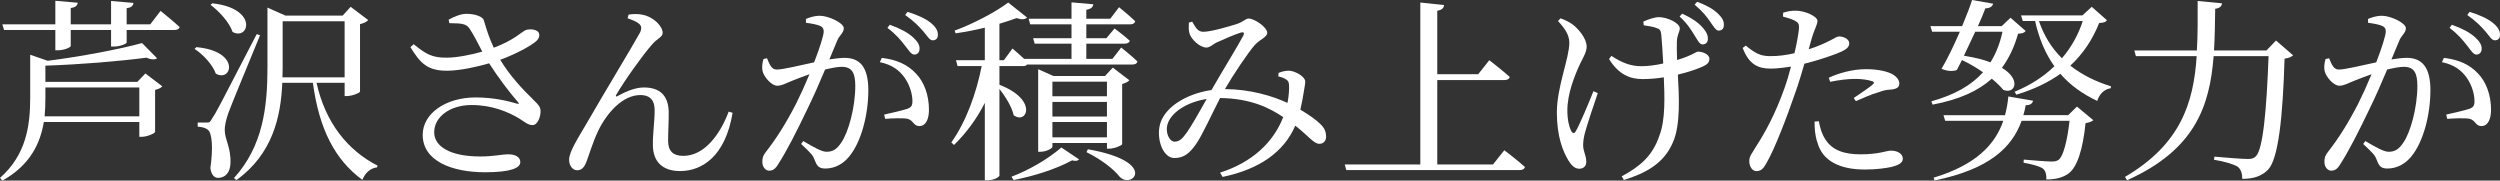
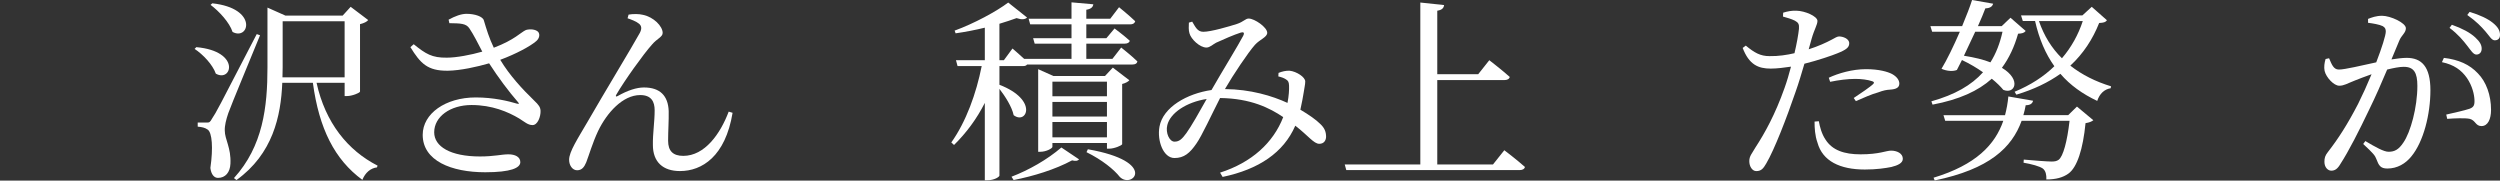
<svg xmlns="http://www.w3.org/2000/svg" enable-background="new 0 0 205.367 14.838" height="14.838" viewBox="0 0 205.367 14.838" width="205.367">
  <rect x="0" y="0" width="205.367" height="14.838" fill="#333333" stroke="none" />
  <g fill="#fff">
-     <path d="m12.901 4.786c-.16.128-.48.128-.864-.048-2.209.288-5.426.56-8.308.656v1.329h7.556l.656-.688 1.393 1.057c-.097.112-.32.24-.593.288v3.458c-.016.112-.656.4-1.088.4h-.208v-1.218h-7.843c-.288 1.729-1.104 3.537-3.409 4.818l-.193-.224c2.146-1.889 2.481-4.274 2.481-6.562v-3.554l1.44.496c2.753-.352 5.954-.96 7.747-1.457zm-1.936-4.546c-.032.224-.16.384-.561.432v1.328h1.937l.849-1.104s.961.769 1.568 1.329c-.048.16-.208.24-.448.24h-3.905v1.024c0 .112-.56.336-1.057.336h-.224v-1.36h-3.313v1.312c0 .112-.544.352-1.04.352h-.225v-1.664h-4.21l-.144-.465h4.354v-1.936l1.841.16c-.033.224-.176.384-.576.432v1.344h3.313v-1.92zm-7.236 6.947v.88c0 .48-.016.977-.063 1.489h7.779v-2.369z" />
    <path d="m17.729 6.05c-.256-.736-1.056-1.584-1.744-2.033l.144-.144c3.681.336 2.913 2.93 1.6 2.177zm-.304 3.682c.368-.561.368-.561 3.666-6.931l.271.096c-.8 1.969-2.337 5.634-2.609 6.403-.176.512-.304 1.024-.288 1.424 0 .736.528 1.409.465 2.721-.032.72-.416 1.168-1.024 1.168-.32 0-.561-.288-.624-.816.239-1.648.144-2.913-.225-3.153-.224-.16-.464-.208-.816-.24v-.336h.736c.224 0 .272-.016.448-.336zm1.68-7.107c-.255-.785-1.104-1.697-1.808-2.225l.144-.128c3.793.416 3.025 3.089 1.664 2.353zm2.866-2.001 1.473.656h4.706l.656-.72 1.44 1.088c-.096.128-.336.256-.672.336v5.538c-.017.112-.656.368-1.057.368h-.207v-1.087h-2.306c.721 3.281 2.562 5.554 5.011 6.803l-.048.144c-.528.064-.961.432-1.201 1.024-2.272-1.665-3.554-4.194-4.065-7.971h-2.513c-.112 2.753-.784 5.842-3.762 7.987l-.208-.16c2.385-2.625 2.753-5.842 2.753-9.092v-4.258zm1.248 1.121v3.777l-.016.833h5.106v-4.61z" />
    <path d="m42.469 8.515c.176.032.208.016.08-.128-.753-.864-1.617-2.017-2.369-3.185-.992.288-2.354.592-3.394.608-1.665.016-2.241-.592-3.073-1.937l.272-.24c.992.8 1.504 1.121 2.721 1.104.784 0 1.969-.224 2.913-.496-.368-.705-.72-1.409-1.057-1.905-.271-.417-.736-.417-1.648-.432l-.063-.288c.528-.289 1.04-.48 1.473-.48.688 0 1.344.224 1.424.544.225.752.433 1.44.816 2.241 1.729-.656 2.209-1.265 2.642-1.457.32-.096.8-.064 1.008.16.16.208.097.528-.16.752-.479.417-1.664 1.057-2.961 1.537.769 1.281 1.825 2.417 2.785 3.346.384.368.513.544.528.848.016.48-.24 1.168-.656 1.168-.384 0-.641-.256-1.104-.544-.912-.544-2.225-1.104-3.905-1.104-1.761 0-3.073.96-3.073 2.241 0 1.168 1.328 1.985 3.762 1.985 1.184 0 1.761-.176 2.337-.176.544 0 .976.208.976.641 0 .48-.784.832-2.881.832-2.785 0-5.138-.944-5.138-3.073 0-1.745 1.872-3.073 4.354-3.073 1.47-.001 2.702.303 3.391.511z" />
    <path d="m51.635 1.2c.352-.064.864-.064 1.168.016.896.176 1.633.944 1.633 1.489 0 .336-.464.464-.88.96-.705.784-2.273 2.977-2.93 4.113-.08.128-.016.192.112.112.816-.464 1.553-.705 2.161-.705 1.312 0 1.984.672 2.032 1.937.017.752-.048 1.648-.048 2.433 0 .848.4 1.249 1.248 1.249 1.761 0 3.042-1.809 3.729-3.634l.32.096c-.592 3.585-2.513 4.786-4.321 4.786-1.393 0-2.226-.736-2.226-2.145-.016-.944.145-1.889.145-2.849 0-.688-.256-1.249-1.185-1.249-1.44 0-2.737 1.457-3.457 2.945-.465.992-.736 1.953-.977 2.577-.16.384-.353.656-.752.656-.368 0-.656-.384-.656-.864 0-.656.688-1.697 1.536-3.153 1.297-2.257 3.714-6.242 4.273-7.267.192-.368.128-.592-.063-.752-.225-.192-.656-.352-.944-.448z" />
-     <path d="m66.21 1.552c.288-.112.656-.256 1.152-.256.673 0 1.953.576 1.953 1.024 0 .384-.368.576-.544 1.024l-.641 1.537c.416-.064.896-.128 1.248-.128 1.217 0 1.953.704 1.953 2.657 0 1.969-.561 4.226-1.568 5.442-.48.592-1.152.992-1.969.992-.561 0-.704-.24-.913-.8-.096-.256-.224-.432-1.072-1.216l.177-.24c.832.496 1.521.88 1.904.88.496 0 .832-.176 1.217-.752.592-.848 1.152-2.897 1.152-4.658 0-1.072-.272-1.568-1.12-1.568-.353 0-.833.096-1.361.224-.448 1.072-.976 2.272-1.473 3.281-.832 1.745-1.696 3.441-2.353 4.45-.256.448-.48.576-.769.576-.271 0-.56-.272-.56-.72 0-.32.048-.512.288-.816.848-1.088 1.601-2.257 2.48-3.954.368-.736.752-1.584 1.104-2.433-.544.192-1.04.384-1.36.512-.656.256-.896.432-1.297.432-.432 0-1.072-.672-1.2-1.216-.064-.304-.016-.672.08-.977l.288-.064c.208.48.353.929.8.929.513 0 1.873-.336 3.073-.592.465-1.201.785-2.225.785-2.529 0-.192-.049-.336-.257-.448-.256-.128-.8-.224-1.2-.272v-.321zm6.227 3.202c1.217.144 2.113.544 2.801 1.28.673.688 1.073 1.777 1.073 2.993 0 .752-.257 1.329-.785 1.329-.496 0-.479-.464-.96-.592-.336-.08-1.297-.048-1.856 0l-.08-.352c.624-.144 1.504-.336 1.921-.48.336-.128.416-.289.399-.721-.016-.416-.16-1.136-.624-1.809-.448-.64-1.057-1.088-2.049-1.296zm.463-2.465.192-.256c.849.304 1.488.64 1.921 1.041.384.352.528.624.528.928 0 .288-.176.48-.433.48-.256 0-.448-.336-.752-.72-.319-.417-.751-.945-1.456-1.473zm1.457-1.057.192-.256c.848.256 1.488.561 1.904.896s.593.64.593.992c0 .289-.16.448-.433.448-.256 0-.433-.352-.769-.736-.334-.383-.718-.8-1.487-1.344z" />
    <path d="m84.371 1.44c-.16.16-.433.192-.864.048-.4.144-.881.304-1.408.464v2.993h.367l.705-.96s.512.432.96.849h3.89v-1.249h-3.025l-.128-.448h3.153v-1.137h-3.394l-.128-.464h3.521v-1.344l1.793.16c-.032.224-.176.384-.576.448v.736h1.969l.72-.944s.833.672 1.329 1.152c-.048.176-.193.256-.416.256h-3.602v1.137h1.648l.672-.8s.753.56 1.249 1.008c-.032.16-.192.24-.416.24h-3.153v1.249h2.145l.721-.929s.832.656 1.328 1.137c-.032.176-.176.256-.4.256h-8.659c-.064.096-.176.128-.32.128h-1.952v1.537c3.232 1.249 2.225 3.313 1.168 2.497-.144-.688-.688-1.537-1.168-2.161v7.123c0 .096-.4.384-.993.384h-.208v-6.355c-.656 1.296-1.504 2.449-2.529 3.458l-.224-.208c1.217-1.713 2.049-4.018 2.497-6.275h-1.984l-.129-.48h2.369v-2.673c-.784.192-1.616.352-2.4.464l-.08-.224c1.553-.56 3.457-1.584 4.401-2.305zm4.274 11.653c-.128.128-.271.16-.576.08-1.393.752-3.169 1.296-4.802 1.616l-.176-.272c1.424-.544 2.945-1.409 4.098-2.401zm-3.362-7.411 1.249.56h4.241l.641-.688 1.36 1.04c-.096.112-.32.24-.592.304v4.946c-.032.112-.656.368-1.057.368h-.192v-.464h-4.481v.32c0 .112-.496.4-.992.4h-.177v-6.226zm1.169 1.025v1.201h4.481v-1.201zm0 2.865h4.481v-1.201h-4.481zm0 1.712h4.481v-1.264h-4.481zm5.538 3.25c-.48-.608-1.44-1.393-2.737-2.033l.112-.24c5.826 1.024 3.65 3.297 2.625 2.273z" />
    <path d="m105.941 5.81c.576.064 1.28.528 1.28.88 0 .272-.08.544-.128.913-.048.304-.144.848-.272 1.408.705.417 1.281.816 1.649 1.185.336.32.464.625.464 1.057-.016.288-.176.56-.561.56-.448 0-.896-.656-1.969-1.488-.96 2.208-2.993 3.585-5.97 4.209l-.209-.352c2.594-.833 4.37-2.449 5.187-4.562-1.089-.736-2.657-1.537-5.187-1.568-.688 1.344-1.504 3.121-1.937 3.729-.544.8-1.024 1.2-1.809 1.2-.912 0-1.44-1.409-1.232-2.577.288-1.601 2.272-2.721 4.273-3.009.784-1.377 2.241-3.746 2.594-4.434.144-.272.048-.352-.177-.288-.56.176-1.473.576-2.032.833-.257.128-.513.4-.801.4-.544 0-1.265-.688-1.393-1.168-.08-.24-.063-.608-.048-.88l.272-.08c.271.448.432.833.912.833.641 0 2.145-.448 2.753-.64.576-.192.704-.448.977-.448.48 0 1.521.72 1.521 1.168 0 .368-.608.544-1.009.992-.544.608-1.792 2.465-2.465 3.634 2.097.016 3.89.56 5.139 1.136.111-.576.144-1.088.128-1.424-.017-.272-.048-.384-.256-.512-.177-.112-.353-.176-.625-.24l.017-.288c.274-.115.611-.195.914-.179zm-10.051 4.466c-.16.64.176 1.361.592 1.361.4 0 .624-.224.977-.705.384-.528 1.104-1.792 1.665-2.801-1.666.256-2.995 1.153-3.234 2.145z" />
    <path d="m116.675 13.509v-13.301l1.953.208c-.032.24-.16.4-.561.464v5.218h3.361l.913-1.152s1.04.8 1.681 1.376c-.048.176-.208.256-.448.256h-5.507v6.931h4.578l.929-1.168s1.057.8 1.696 1.376c-.048.176-.208.256-.448.256h-14.229l-.128-.464z" />
-     <path d="m128.193 1.504c.433.16.672.288.96.48.4.288 1.185 1.104 1.185 1.856 0 .384-.239.816-.512 1.345-.496 1.056-1.072 2.529-1.072 3.874 0 .8.144 1.344.304 1.681.128.24.272.256.4.016.304-.512 1.008-2.193 1.44-3.266l.353.16c-.368 1.072-.881 2.625-1.041 3.217-.096.352-.16.688-.16 1.072 0 .512.257.8.257 1.361 0 .352-.24.56-.576.56-.368 0-.656-.288-.896-.688-.433-.721-.944-1.921-.944-3.938 0-2.097 1.024-4.45 1.024-5.73 0-.641-.385-1.185-.929-1.777zm6.803.272c.384-.192.96-.368 1.28-.368.656 0 1.713.464 1.713.929 0 .256-.224.528-.24 1.104-.016.352 0 .912.017 1.488.319-.096.607-.192.832-.288.592-.24.769-.4.88-.4.4 0 .944.224.944.592 0 .272-.144.448-.527.624-.448.208-1.185.464-2.065.672.097 1.697.24 4.162-.416 5.586-.736 1.713-2.192 2.497-4.018 3.073l-.176-.304c1.504-.816 2.528-1.665 3.089-3.33.513-1.296.433-3.265.368-4.802-.576.096-1.168.144-1.761.144-.96 0-1.937-.336-2.737-1.649l.192-.256c.88.576 1.601.848 2.465.848.528 0 1.169-.08 1.793-.224-.048-.896-.112-1.905-.16-2.369-.032-.336-.128-.464-.353-.528-.288-.128-.704-.176-1.088-.24zm2.978-.416.208-.24c.769.352 1.296.705 1.681 1.137.336.384.448.656.432.976-.016.272-.191.417-.448.417-.256-.016-.399-.368-.672-.785-.257-.416-.562-.928-1.201-1.505zm1.232-.976.208-.24c.8.304 1.312.592 1.713.976.368.352.512.641.479.977 0 .256-.16.416-.432.416-.225 0-.416-.352-.704-.752-.272-.385-.575-.801-1.264-1.377z" />
    <path d="m145.362 4.61c.72.016 1.44-.096 2.049-.24.191-.8.319-1.537.368-2.001.031-.384-.049-.512-.337-.672-.288-.144-.64-.24-.977-.336l.017-.32c.368-.112.688-.176 1.104-.16.688.016 1.696.448 1.713.832 0 .32-.257.688-.48 1.473l-.24.864c.801-.256 1.425-.544 1.905-.8.256-.144.447-.256.592-.256.304 0 .832.176.832.56 0 .336-.224.528-.992.833-.384.16-1.585.576-2.689.848-.224.752-.464 1.584-.735 2.337-.705 2.065-1.729 4.722-2.401 5.858-.24.416-.416.625-.816.625-.336 0-.576-.384-.576-.816s.224-.625.512-1.137c.753-1.152 1.617-2.705 2.386-4.882.191-.528.368-1.136.528-1.745-.545.08-1.153.16-1.665.16-1.024 0-1.776-.32-2.305-1.697l.256-.192c.718.591 1.198.864 1.951.864zm3.698 5.378c0 .528.032 1.152.24 1.729.416 1.521 1.856 2.209 3.89 2.209.976 0 1.696-.112 2.177-.208.528-.128.944-.32.944-.672 0-.464-.513-.672-.961-.672-.416 0-.96.304-2.513.304-1.345 0-2.321-.336-2.881-1.216-.32-.48-.465-1.057-.545-1.504zm1.168-3.602c.784-.368 1.938-.704 3.058-.704 1.057 0 1.776.208 2.145.4.4.224.593.512.593.784 0 .336-.272.464-.753.496-.288.016-.56.064-.976.224-.545.144-1.281.48-1.841.72l-.177-.256c.513-.336 1.409-.944 1.601-1.153.112-.096.064-.176-.08-.224-.368-.128-.912-.192-1.393-.192-.64 0-1.36.096-2.064.24z" />
    <path d="m163.73.304c-.063.224-.239.368-.64.384-.128.352-.353.88-.608 1.457h1.953l.72-.688 1.249 1.088c-.129.16-.288.208-.625.224-.304 1.072-.736 2-1.328 2.801 1.648.993 1.04 2.209.112 1.809-.208-.256-.528-.576-.944-.913-1.121 1.008-2.674 1.713-4.866 2.129l-.096-.272c1.937-.544 3.297-1.329 4.241-2.385-.496-.352-1.089-.704-1.729-1.008l-.416.816c-.288.128-.801.112-1.265-.096.432-.704 1.008-1.889 1.505-3.041h-2.273l-.144-.464h2.608c.353-.848.656-1.632.816-2.145zm3.282 7.971c-.063.256-.271.368-.607.368-.049.272-.112.544-.192.816h3.682l.72-.704 1.345 1.121c-.112.096-.32.192-.64.24-.209 2.129-.688 3.634-1.409 4.146-.448.32-1.024.48-1.809.48.016-.368-.048-.704-.288-.896-.272-.192-.929-.368-1.585-.48l.017-.256c.704.064 1.937.16 2.272.16.272 0 .433-.032.593-.144.368-.272.704-1.504.896-3.201h-3.938c-.8 2.209-2.656 3.97-7.139 4.898l-.096-.224c3.489-1.056 5.058-2.721 5.73-4.674h-4.771l-.144-.464h5.058c.128-.496.225-1.008.272-1.537zm-5.682-3.697c.896.144 1.616.32 2.177.544.464-.736.784-1.569.992-2.513h-2.241zm9.732-3.314.769-.704 1.248 1.104c-.111.16-.271.208-.64.224-.528 1.329-1.297 2.513-2.369 3.505.96.752 2.081 1.312 3.346 1.697l-.032.16c-.513.08-.912.448-1.104 1.04-1.217-.576-2.225-1.296-3.025-2.225-.992.704-2.177 1.28-3.617 1.712l-.145-.24c1.312-.544 2.401-1.249 3.266-2.097-.721-1.008-1.248-2.225-1.585-3.713h-1.008l-.145-.464h5.041zm-3.57.465c.416 1.216 1.057 2.241 1.889 3.057.769-.896 1.345-1.937 1.713-3.057z" />
-     <path d="m182.532.272c-.032.24-.177.4-.561.448-.016 1.168-.032 2.321-.096 3.425h4.306l.784-.816 1.408 1.216c-.144.128-.336.224-.704.272-.144 4.834-.512 8.227-1.345 9.107-.496.528-1.185.769-2.129.769 0-.416-.096-.769-.368-.993-.319-.208-1.136-.448-1.952-.576l.031-.256c.881.08 2.306.192 2.737.192.336 0 .48-.048.656-.208.608-.544.896-3.906 1.057-8.243h-4.514c-.32 4.113-1.521 7.683-7.107 10.196l-.176-.272c4.546-2.673 5.635-6.035 5.891-9.924h-4.994l-.128-.464h5.138c.08-1.296.064-2.657.064-4.065z" />
    <path d="m194.53 1.552c.288-.112.656-.256 1.152-.256.673 0 1.953.576 1.953 1.024 0 .384-.368.576-.544 1.024l-.641 1.537c.416-.064.896-.128 1.248-.128 1.217 0 1.953.704 1.953 2.657 0 1.969-.561 4.226-1.568 5.442-.48.592-1.152.992-1.969.992-.561 0-.704-.24-.913-.8-.096-.256-.224-.432-1.072-1.216l.177-.24c.832.496 1.521.88 1.904.88.496 0 .832-.176 1.217-.752.592-.848 1.152-2.897 1.152-4.658 0-1.072-.272-1.568-1.12-1.568-.353 0-.833.096-1.361.224-.448 1.072-.976 2.272-1.473 3.281-.832 1.745-1.696 3.441-2.353 4.45-.256.448-.48.576-.769.576-.271 0-.56-.272-.56-.72 0-.32.048-.512.288-.816.848-1.088 1.601-2.257 2.48-3.954.368-.736.752-1.584 1.104-2.433-.544.192-1.04.384-1.36.512-.656.256-.896.432-1.297.432-.432 0-1.072-.672-1.2-1.216-.064-.304-.016-.672.08-.977l.288-.064c.208.48.353.929.8.929.513 0 1.873-.336 3.073-.592.465-1.201.785-2.225.785-2.529 0-.192-.049-.336-.257-.448-.256-.128-.8-.224-1.2-.272v-.321zm6.227 3.202c1.217.144 2.113.544 2.801 1.28.673.688 1.073 1.777 1.073 2.993 0 .752-.257 1.329-.785 1.329-.496 0-.479-.464-.96-.592-.336-.08-1.297-.048-1.856 0l-.08-.352c.624-.144 1.504-.336 1.921-.48.336-.128.416-.289.399-.721-.016-.416-.16-1.136-.624-1.809-.448-.64-1.057-1.088-2.049-1.296zm.464-2.465.192-.256c.849.304 1.488.64 1.921 1.041.384.352.528.624.528.928 0 .288-.176.48-.433.48-.256 0-.448-.336-.752-.72-.32-.417-.751-.945-1.456-1.473zm1.457-1.057.192-.256c.848.256 1.488.561 1.904.896s.593.64.593.992c0 .289-.16.448-.433.448-.256 0-.433-.352-.769-.736-.335-.383-.719-.8-1.487-1.344z" />
  </g>
</svg>